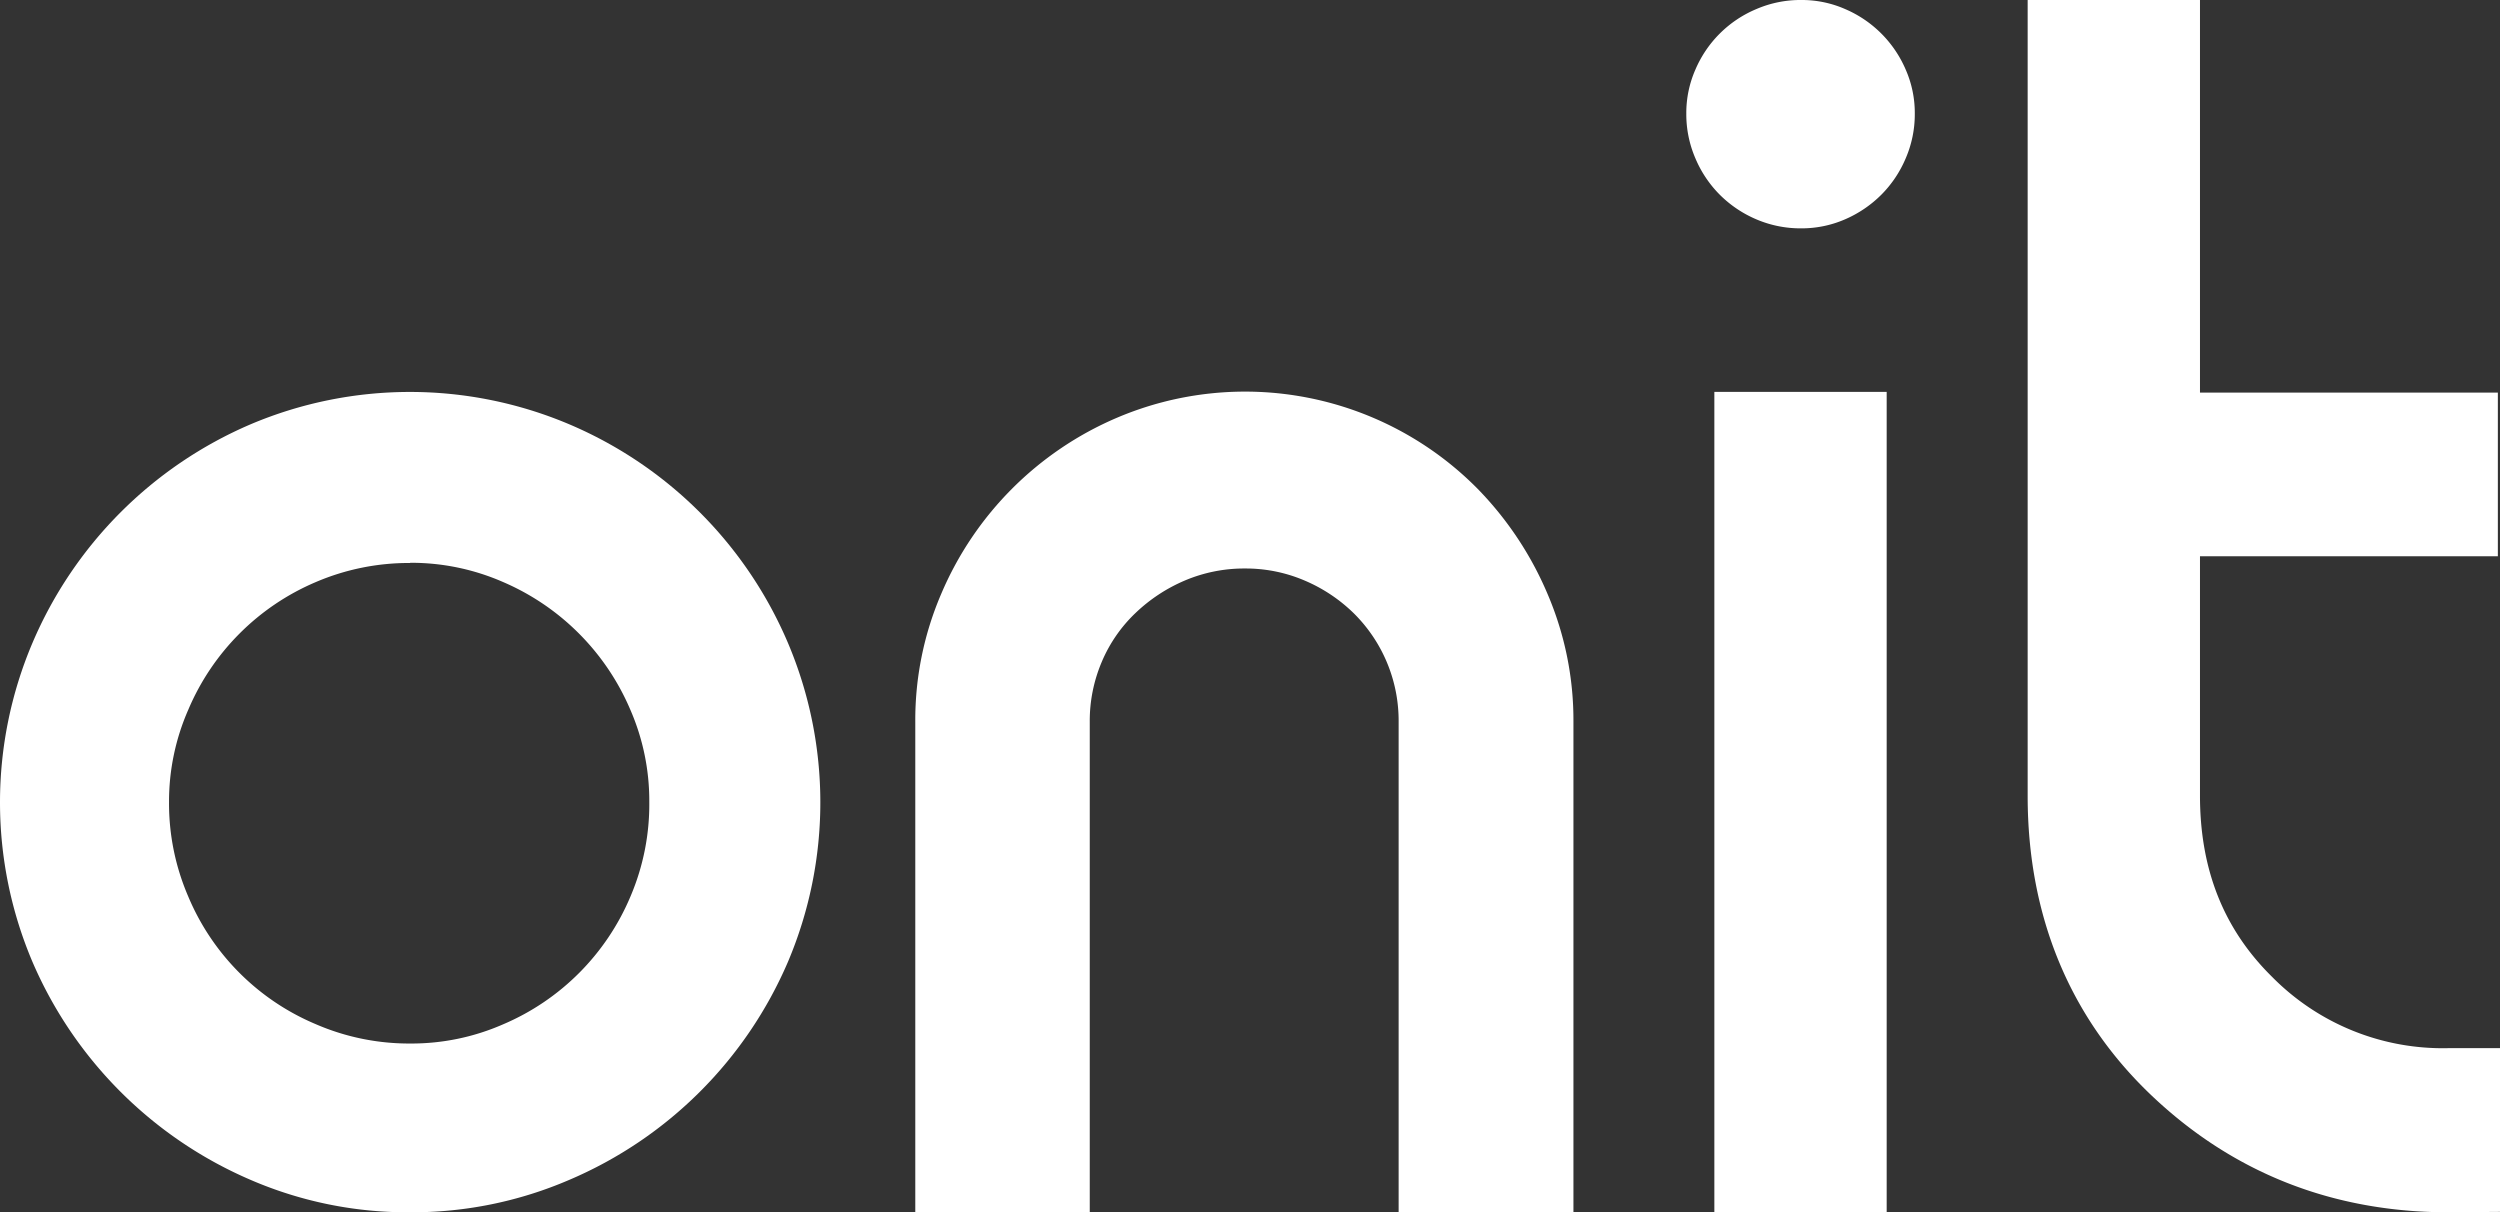
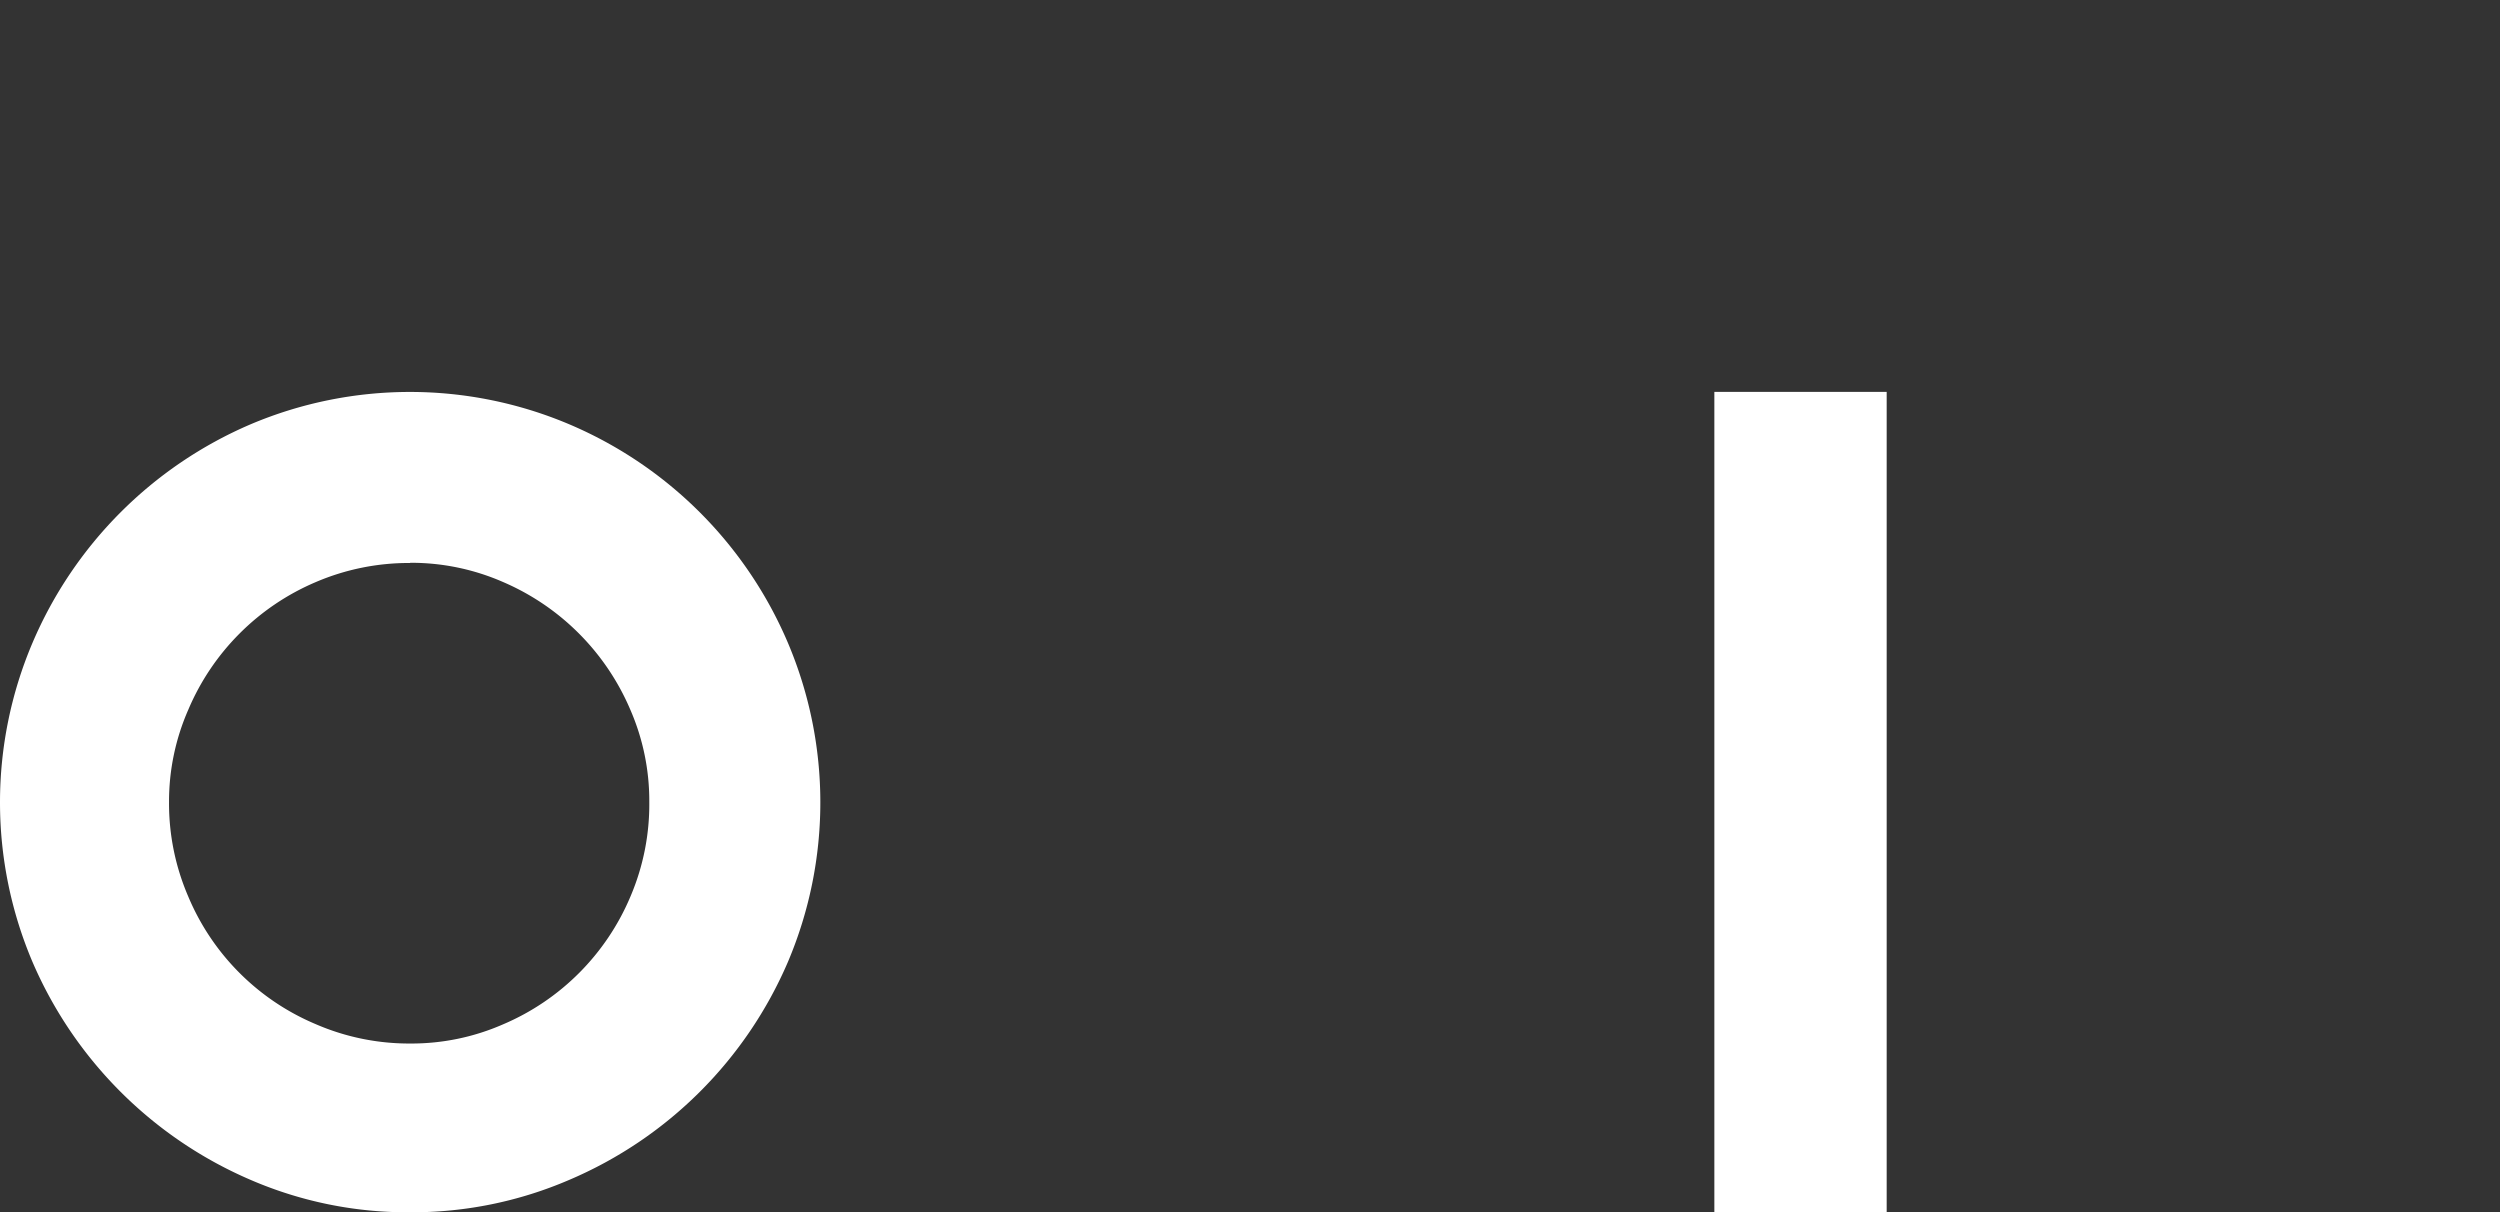
<svg xmlns="http://www.w3.org/2000/svg" viewBox="0 0 372.56 180.65">
  <rect x="0" y="0" width="372.56" height="180.65" fill="#333333" stroke="none" />
-   <path d="M402.55,298.15c-17.2,0-32.08-5.86-44.23-17.4s-18.47-26.66-18.47-44.66V117.49h25.68V176h44.39v24.39H365.53v35.66c0,11,3.51,19.88,10.73,27a35.73,35.73,0,0,0,26.29,10.64h7.69v24.4Z" transform="translate(-37.68 -117.49)" style="fill:#fff" />
  <path d="M98.81,298.15a58.92,58.92,0,0,1-23.76-4.82A62,62,0,0,1,42.5,260.79a60.8,60.8,0,0,1,0-47.45,61.74,61.74,0,0,1,32.55-32.63,60.89,60.89,0,0,1,47.44,0,61.53,61.53,0,0,1,32.63,32.63,60.92,60.92,0,0,1,0,47.45,61.77,61.77,0,0,1-32.63,32.54,59.13,59.13,0,0,1-23.68,4.82m0-96.76a35.19,35.19,0,0,0-14.06,2.84,35.84,35.84,0,0,0-19,19A34,34,0,0,0,62.87,237a35,35,0,0,0,2.85,14.06,35.54,35.54,0,0,0,19,19.05A35,35,0,0,0,98.83,273a34,34,0,0,0,13.8-2.85,35.78,35.78,0,0,0,19-19.05A35,35,0,0,0,134.44,237a34,34,0,0,0-2.85-13.8,36.08,36.08,0,0,0-19-19,34.12,34.12,0,0,0-13.8-2.84" transform="translate(-37.68 -117.49)" style="fill:#fff" />
-   <path d="M306.09,117.49a16.57,16.57,0,0,0-6.69,1.36,17,17,0,0,0-9.06,9,16.06,16.06,0,0,0-1.36,6.56,16.57,16.57,0,0,0,1.36,6.69,17.05,17.05,0,0,0,3.64,5.42,17.25,17.25,0,0,0,5.42,3.65,16.73,16.73,0,0,0,6.69,1.35,16.22,16.22,0,0,0,6.56-1.35,17.41,17.41,0,0,0,5.38-3.65,17.05,17.05,0,0,0,3.64-5.42,16.57,16.57,0,0,0,1.36-6.69,16.06,16.06,0,0,0-1.36-6.56,17.15,17.15,0,0,0-9-9,16.06,16.06,0,0,0-6.56-1.36" transform="translate(-37.68 -117.49)" style="fill:#fff" />
-   <path d="M272.16,298.15H246.11V225.07a22.53,22.53,0,0,0-6.71-16.21,23.71,23.71,0,0,0-7.31-4.86,22.28,22.28,0,0,0-8.84-1.79,22.63,22.63,0,0,0-9,1.79,24.48,24.48,0,0,0-7.37,4.86,21.68,21.68,0,0,0-5,7.24,22.46,22.46,0,0,0-1.8,9v73.08h-26V225.07A47.63,47.63,0,0,1,177.94,206a49.58,49.58,0,0,1,26.18-26.25,48.72,48.72,0,0,1,53.75,10.57A50.7,50.7,0,0,1,268.3,206a47.8,47.8,0,0,1,3.86,19.07Z" transform="translate(-37.68 -117.49)" style="fill:#fff" />
  <rect x="255.48" y="58.4" width="25.68" height="122.25" style="fill:#fff" />
</svg>